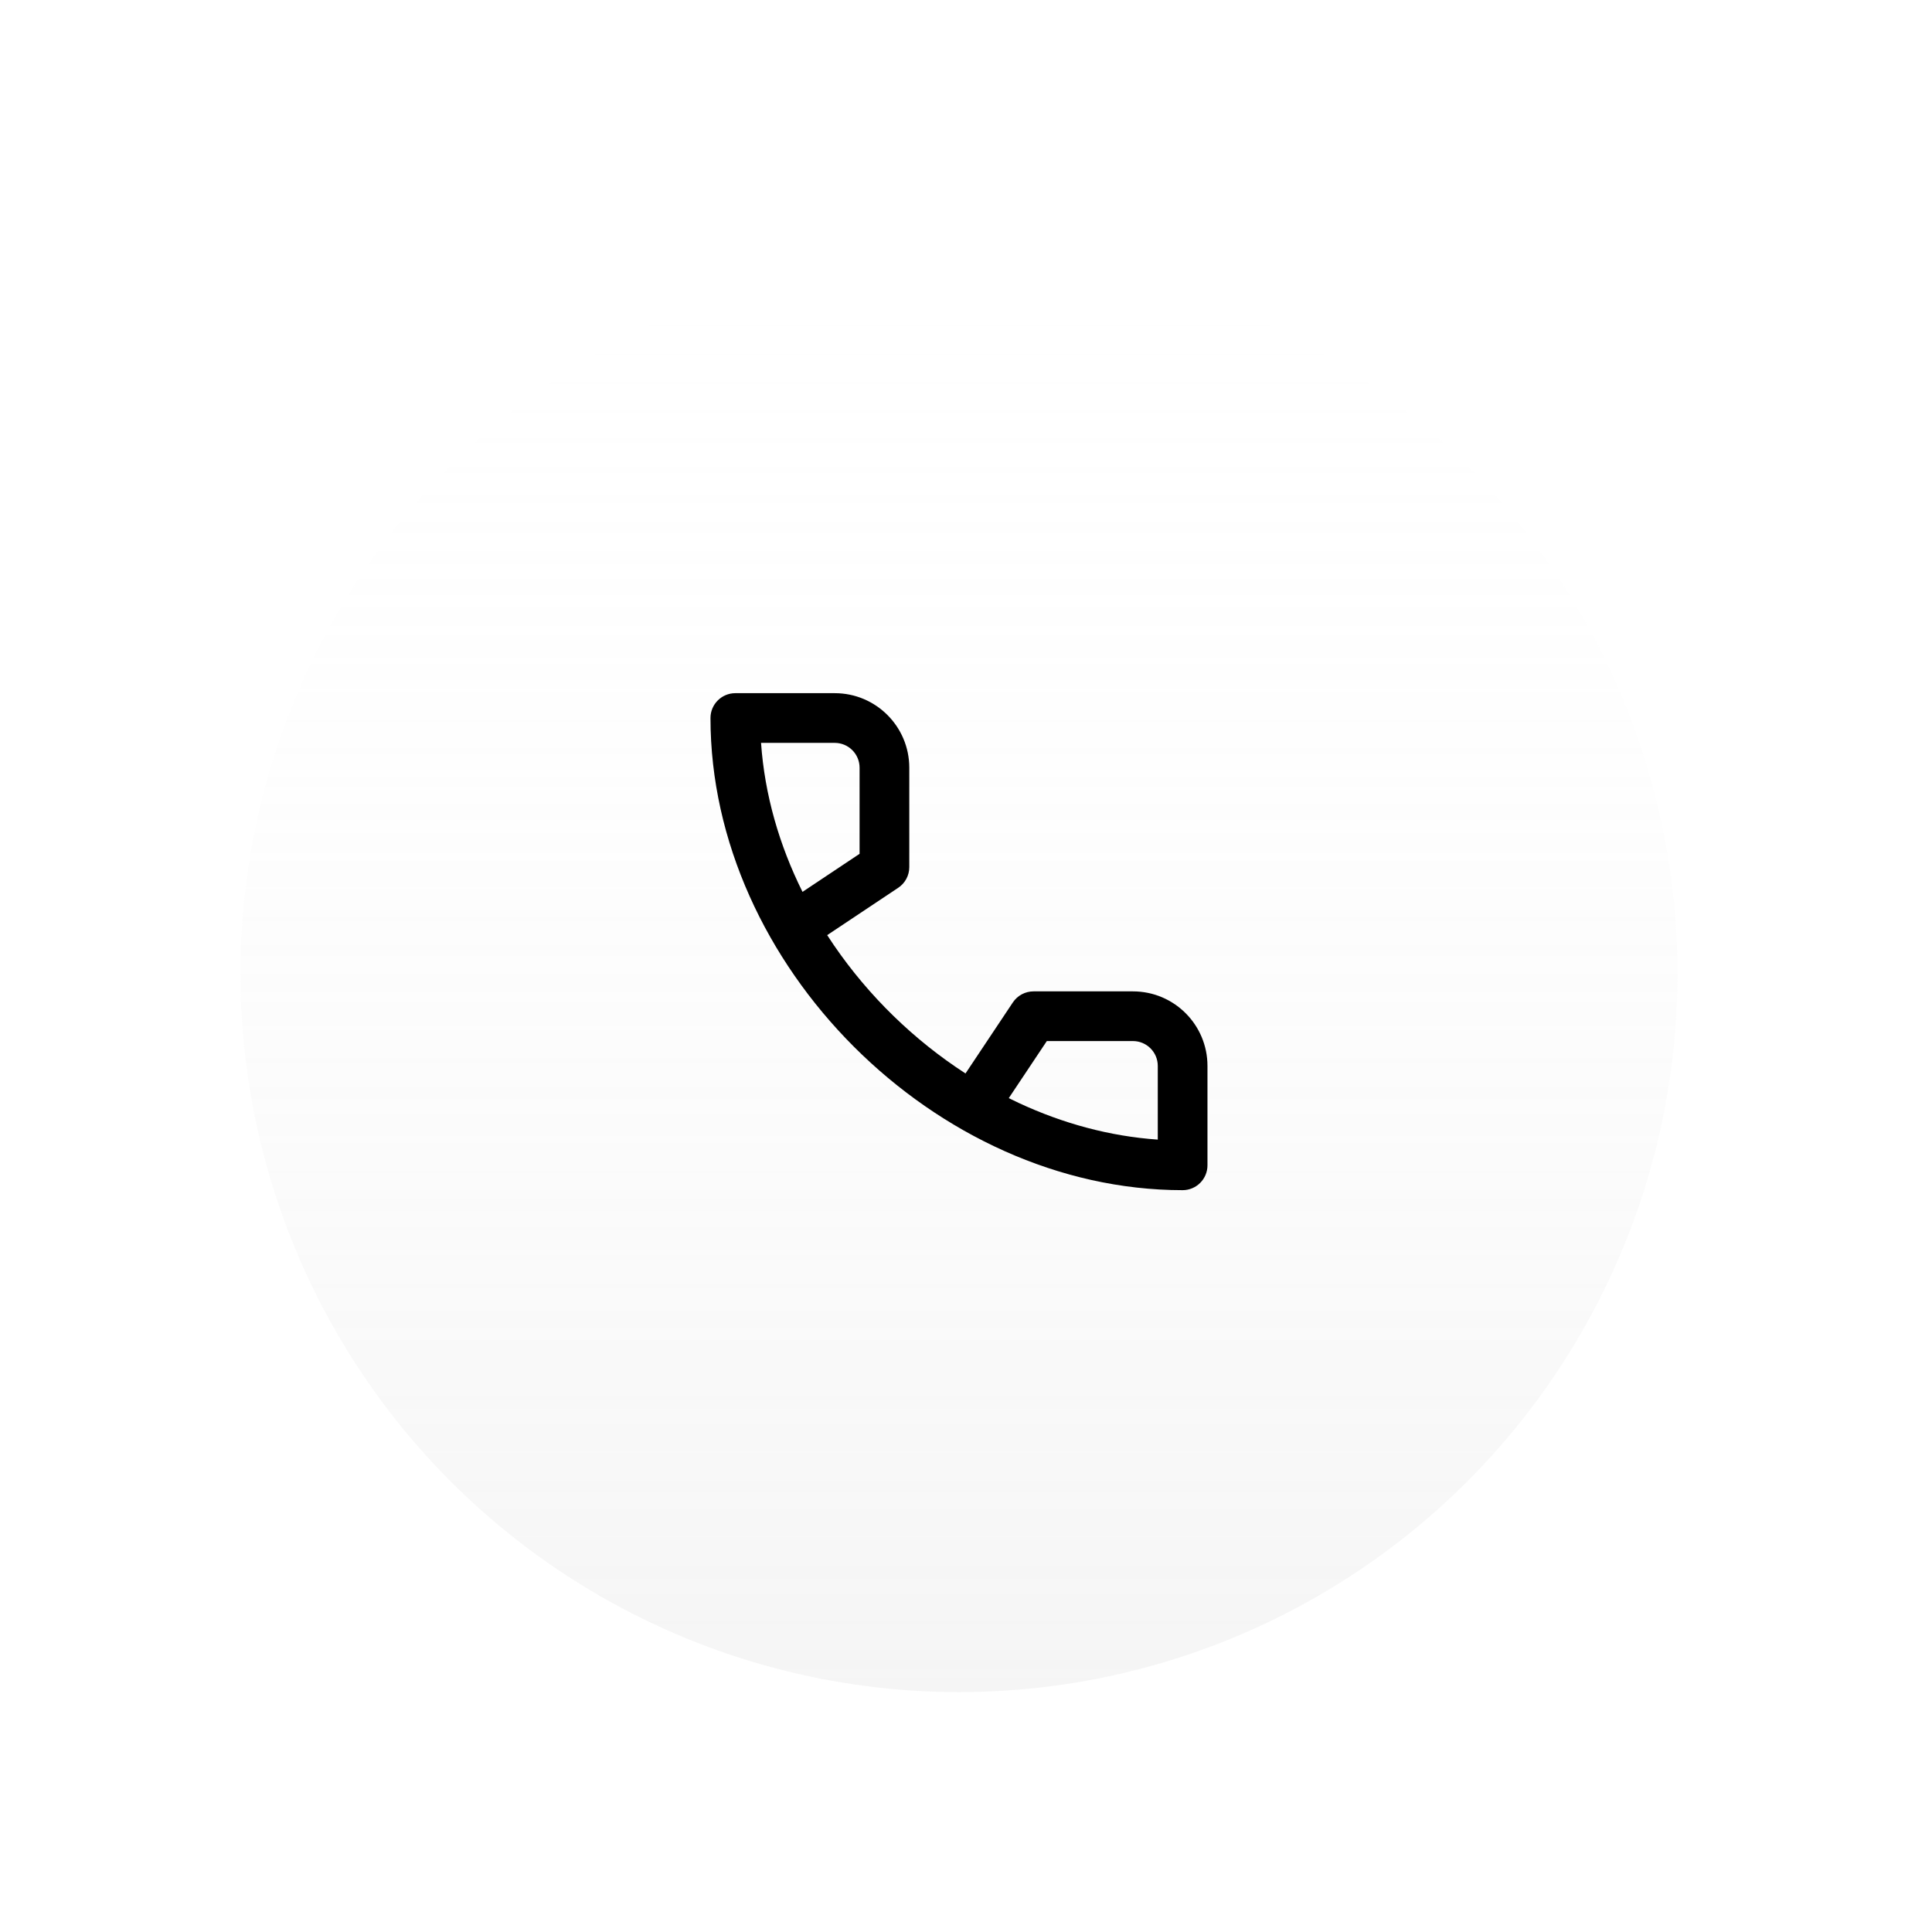
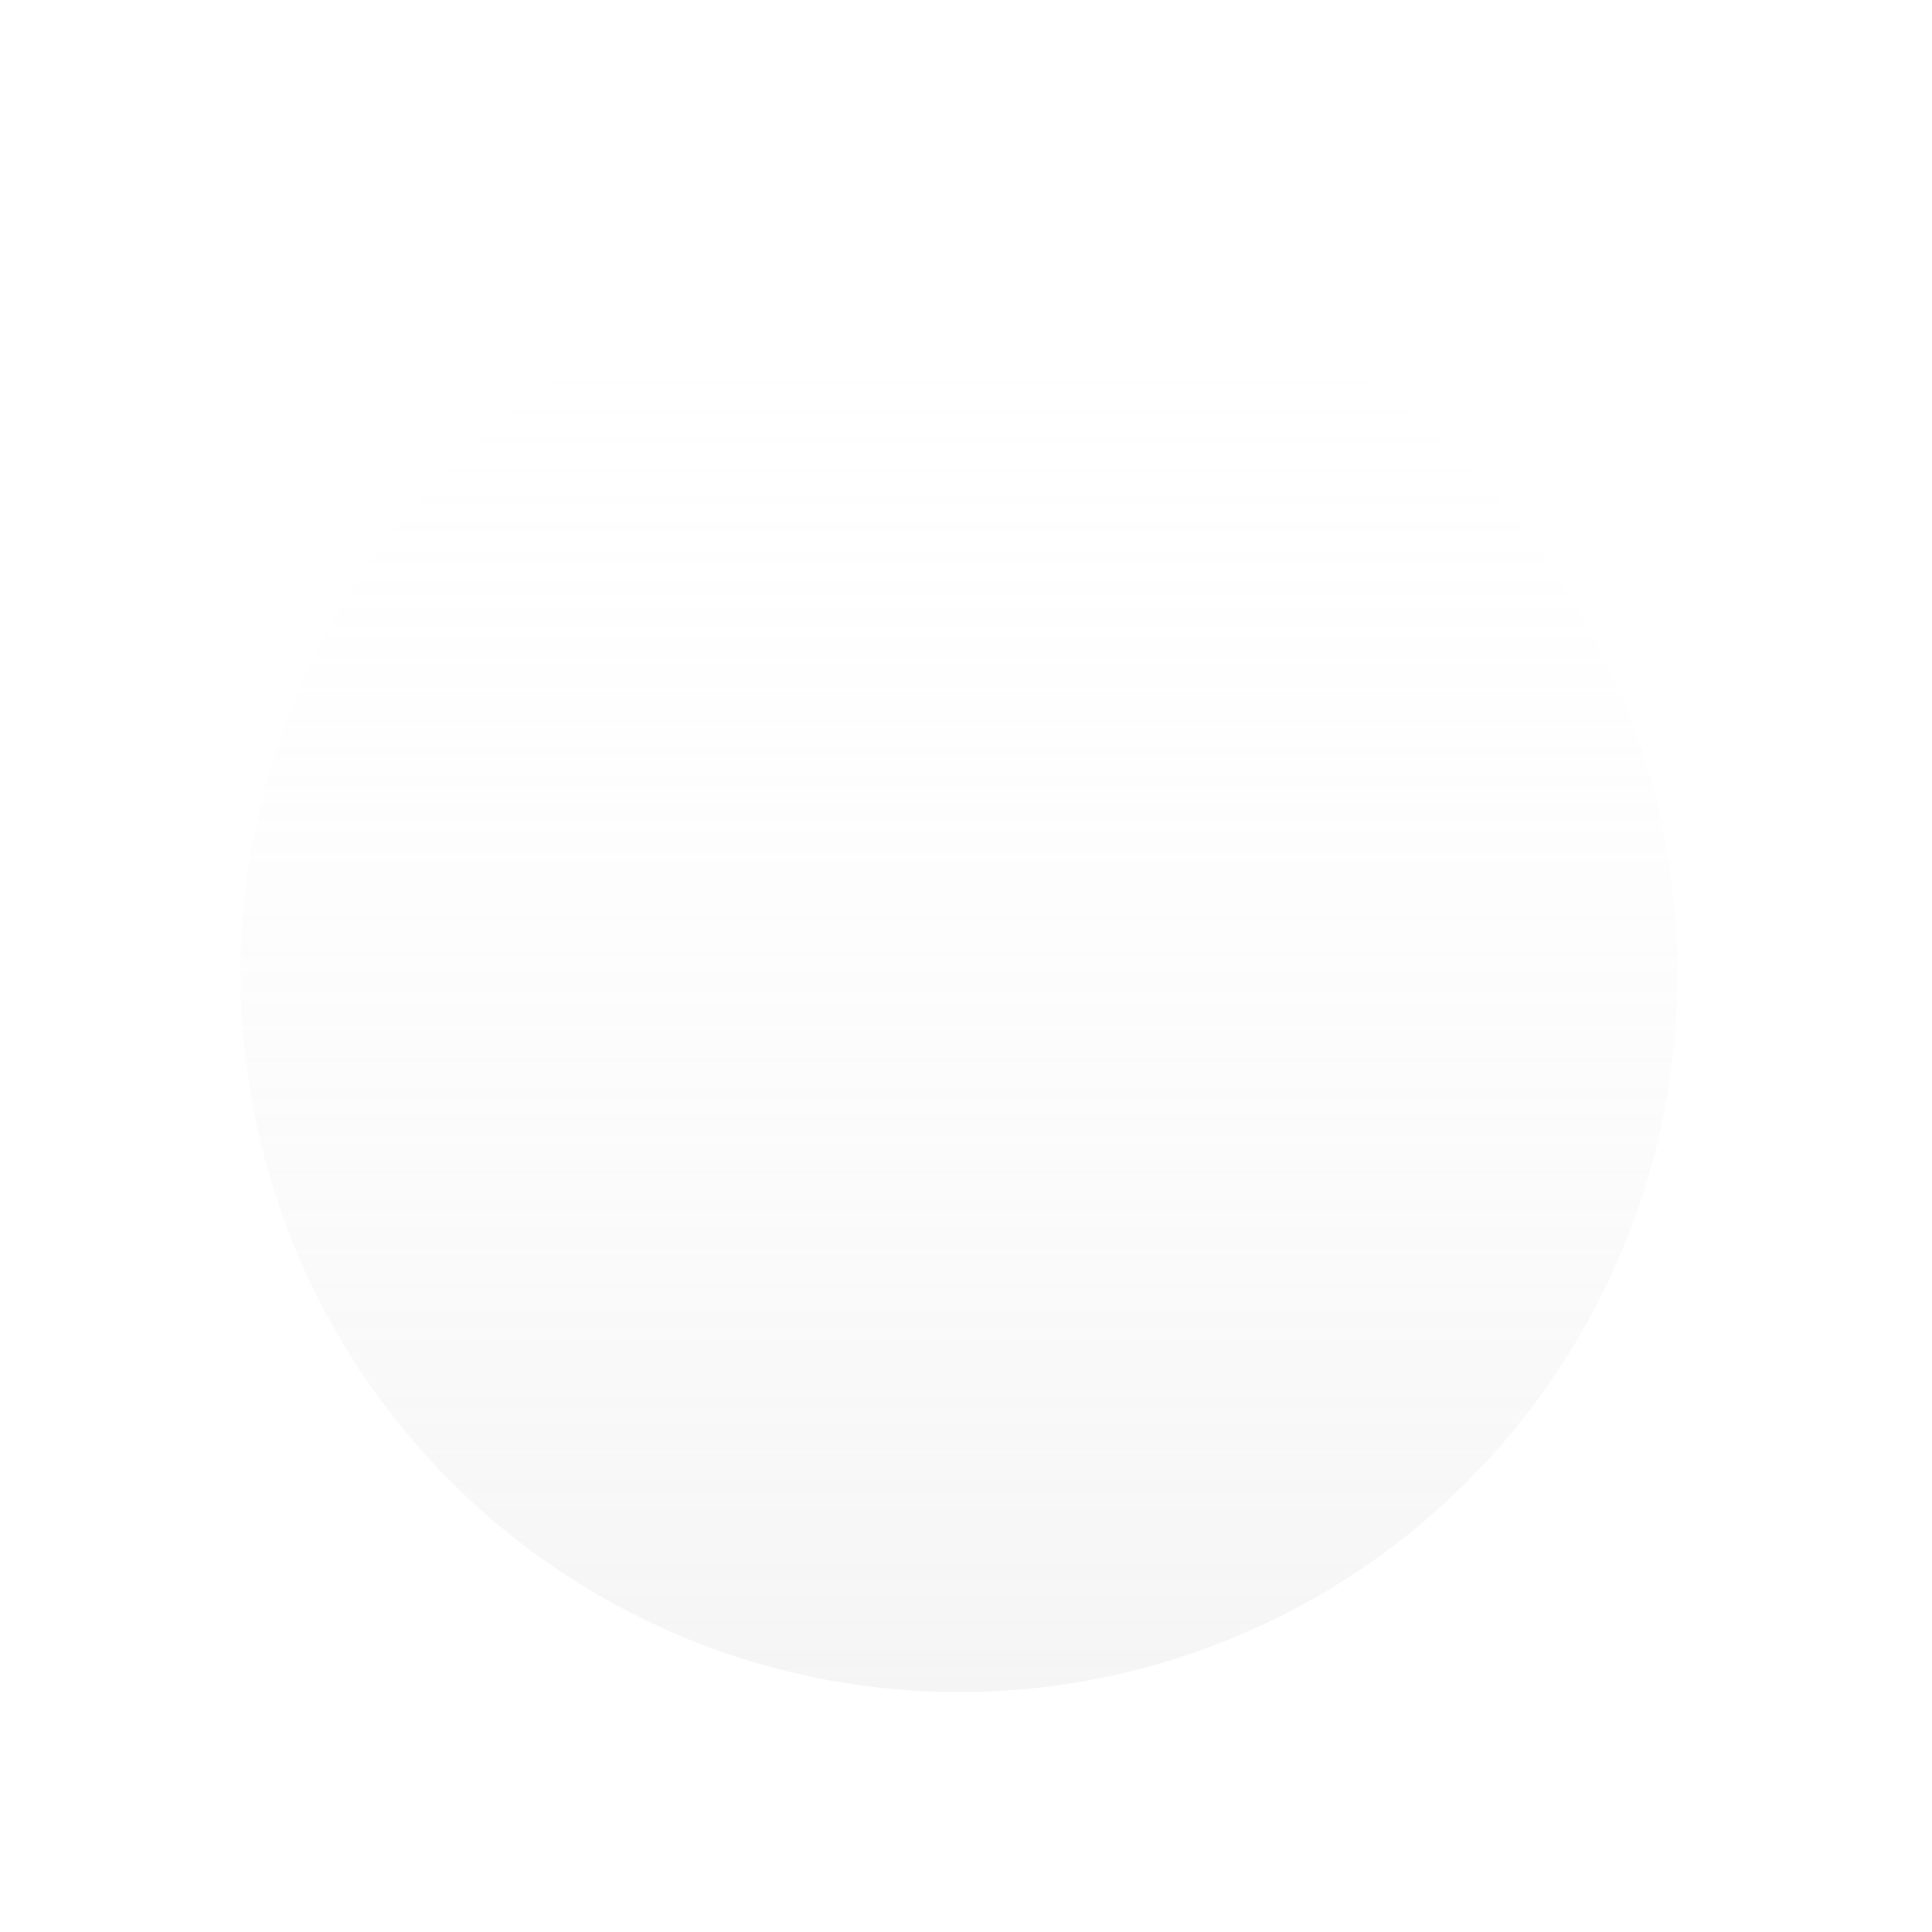
<svg xmlns="http://www.w3.org/2000/svg" width="121" height="121" viewBox="0 0 121 121" fill="none">
  <g filter="url(#filter0_d)">
    <circle cx="60.06" cy="58.976" r="45" fill="white" />
    <circle cx="60.06" cy="58.976" r="45" fill="url(#paint0_linear)" />
  </g>
-   <path fill-rule="evenodd" clip-rule="evenodd" d="M56.255 55.602C56.688 55.313 56.948 54.828 56.948 54.307V48.082C56.948 45.503 54.857 43.413 52.279 43.413H46.054C45.194 43.413 44.497 44.11 44.497 44.969C44.497 60.441 58.596 74.539 74.067 74.539C74.927 74.539 75.623 73.842 75.623 72.983V66.758C75.623 64.179 73.533 62.089 70.954 62.089H64.729C64.209 62.089 63.723 62.349 63.434 62.782L60.469 67.23C57.239 65.141 54.41 62.383 52.233 59.208L51.807 58.567L56.255 55.602ZM65.562 65.201H70.954C71.814 65.201 72.511 65.898 72.511 66.758V71.373C69.496 71.164 66.553 70.358 63.809 69.079L63.179 68.775L65.562 65.201ZM47.664 46.526H52.279C53.138 46.526 53.835 47.222 53.835 48.082V53.474L50.261 55.857C48.806 52.935 47.889 49.773 47.664 46.526Z" fill="black" />
  <defs>
    <filter id="filter0_d" x="0.06" y="0.976" width="120" height="120" filterUnits="userSpaceOnUse" color-interpolation-filters="sRGB">
      <feFlood flood-opacity="0" result="BackgroundImageFix" />
      <feColorMatrix in="SourceAlpha" type="matrix" values="0 0 0 0 0 0 0 0 0 0 0 0 0 0 0 0 0 0 127 0" result="hardAlpha" />
      <feOffset dy="2" />
      <feGaussianBlur stdDeviation="7.5" />
      <feColorMatrix type="matrix" values="0 0 0 0 0 0 0 0 0 0 0 0 0 0 0 0 0 0 0.1 0" />
      <feBlend mode="normal" in2="BackgroundImageFix" result="effect1_dropShadow" />
      <feBlend mode="normal" in="SourceGraphic" in2="effect1_dropShadow" result="shape" />
    </filter>
    <linearGradient id="paint0_linear" x1="60.06" y1="13.976" x2="60.06" y2="103.976" gradientUnits="userSpaceOnUse">
      <stop stop-color="white" stop-opacity="0" />
      <stop offset="1" stop-color="#CDCDCD" stop-opacity="0.2" />
    </linearGradient>
  </defs>
</svg>